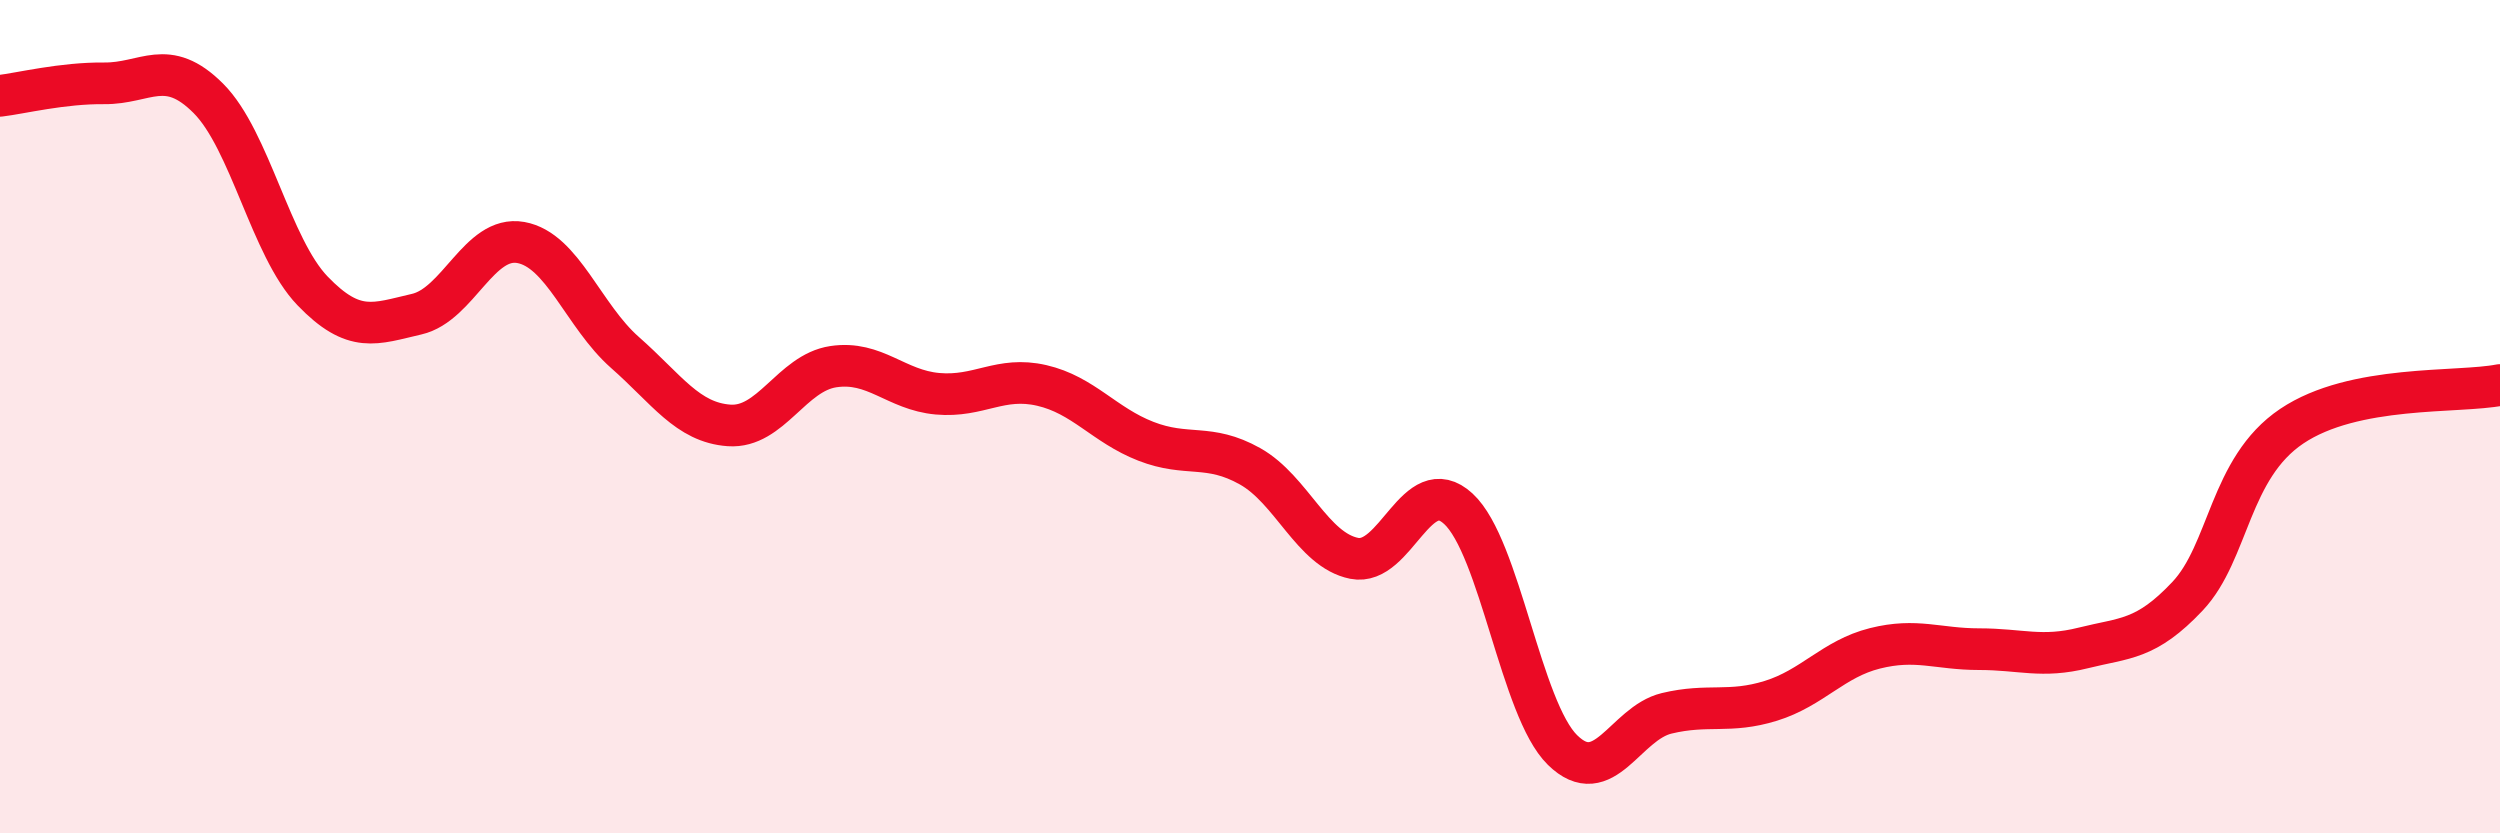
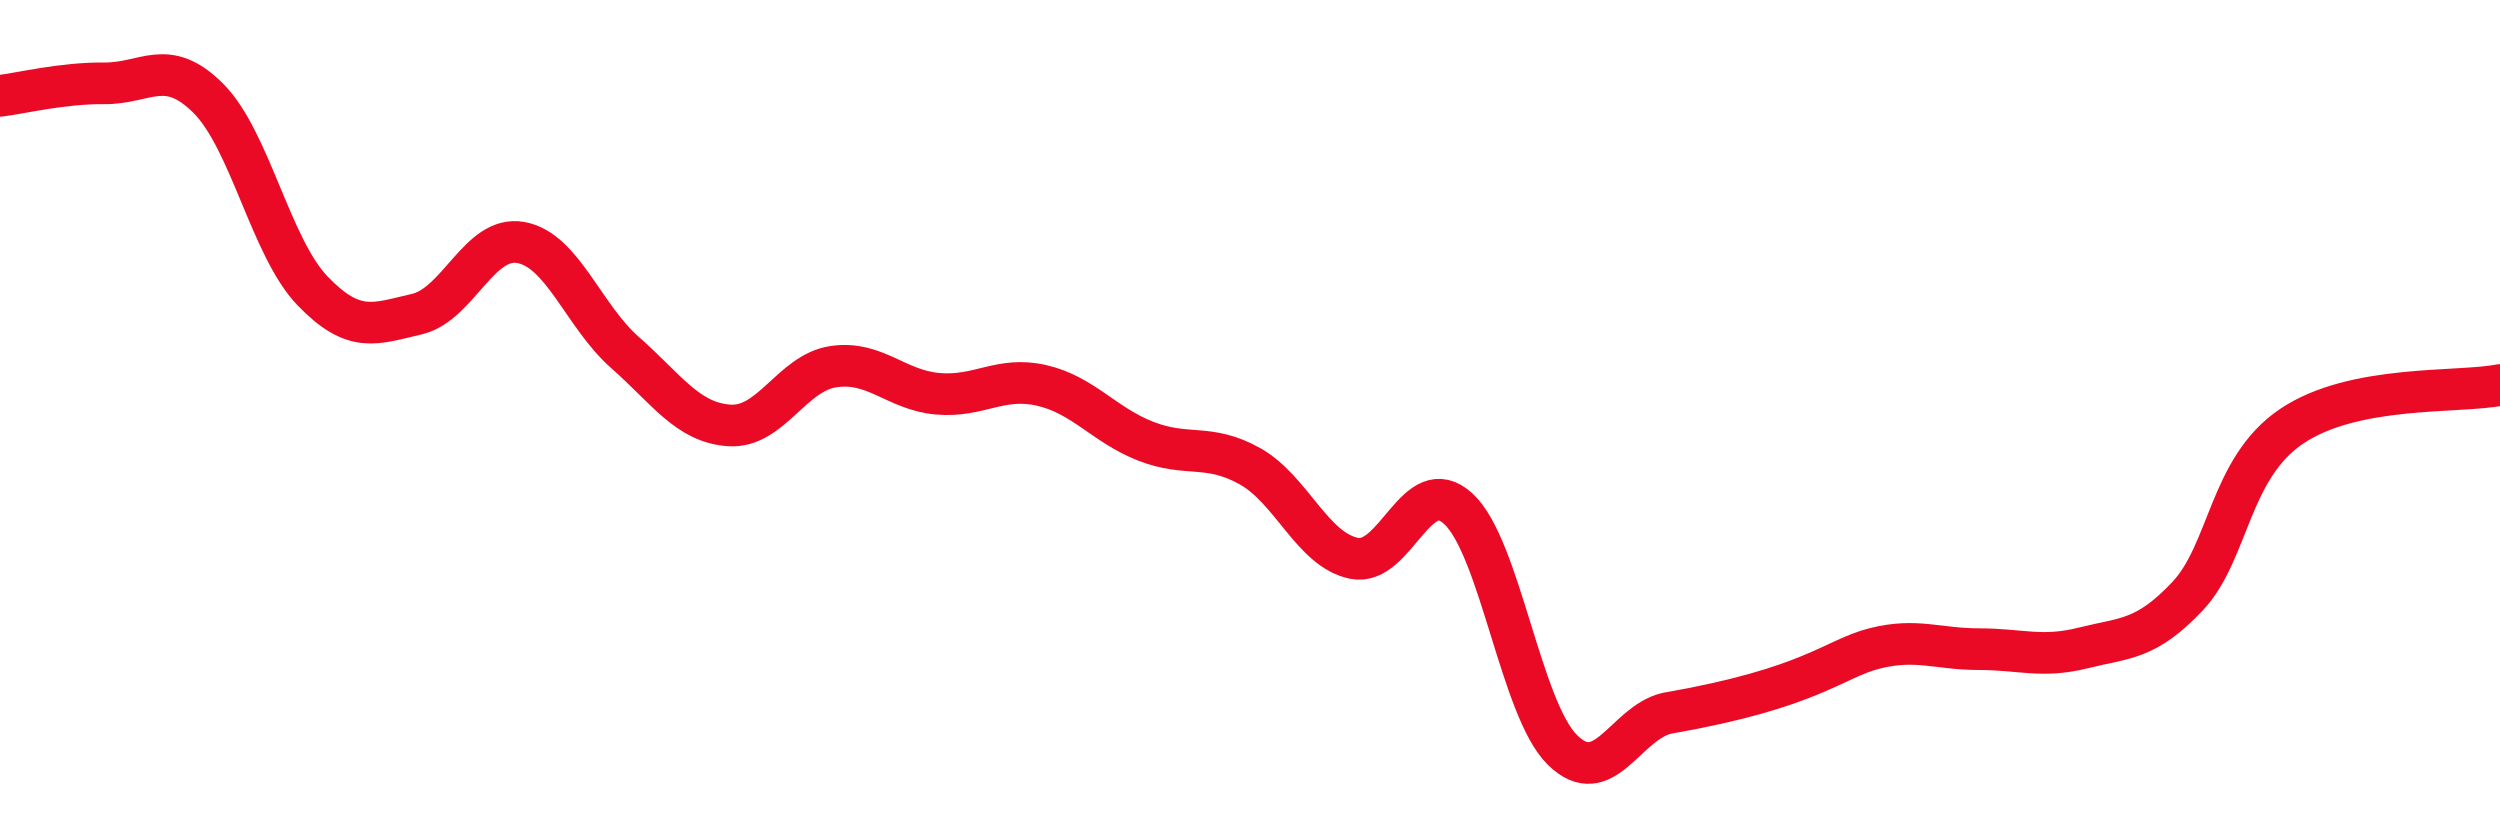
<svg xmlns="http://www.w3.org/2000/svg" width="60" height="20" viewBox="0 0 60 20">
-   <path d="M 0,2.3 C 0.5,2.24 1.5,1.99 2.5,2 C 3.5,2.01 4,1.36 5,2.36 C 6,3.36 6.5,5.94 7.5,6.98 C 8.5,8.02 9,7.77 10,7.54 C 11,7.31 11.5,5.64 12.5,5.82 C 13.5,6 14,7.58 15,8.46 C 16,9.34 16.5,10.14 17.5,10.21 C 18.5,10.28 19,8.95 20,8.8 C 21,8.65 21.5,9.36 22.5,9.45 C 23.5,9.54 24,9.02 25,9.25 C 26,9.48 26.5,10.2 27.5,10.59 C 28.5,10.98 29,10.63 30,11.19 C 31,11.75 31.5,13.2 32.5,13.4 C 33.5,13.6 34,11.29 35,12.21 C 36,13.13 36.5,17.02 37.5,18 C 38.5,18.98 39,17.36 40,17.12 C 41,16.88 41.5,17.13 42.5,16.82 C 43.5,16.51 44,15.81 45,15.56 C 46,15.31 46.5,15.58 47.5,15.58 C 48.5,15.58 49,15.8 50,15.55 C 51,15.3 51.5,15.37 52.5,14.31 C 53.5,13.25 53.5,11.24 55,10.23 C 56.5,9.22 59,9.44 60,9.24L60 20L0 20Z" fill="#EB0A25" opacity="0.1" stroke-linecap="round" stroke-linejoin="round" />
-   <path d="M 0,2.3 C 0.5,2.24 1.5,1.99 2.5,2 C 3.5,2.01 4,1.36 5,2.36 C 6,3.36 6.5,5.94 7.5,6.98 C 8.5,8.02 9,7.77 10,7.54 C 11,7.31 11.5,5.64 12.5,5.82 C 13.5,6 14,7.58 15,8.46 C 16,9.34 16.5,10.14 17.5,10.21 C 18.5,10.28 19,8.95 20,8.8 C 21,8.65 21.5,9.36 22.5,9.45 C 23.5,9.54 24,9.02 25,9.25 C 26,9.48 26.5,10.2 27.5,10.59 C 28.5,10.98 29,10.63 30,11.19 C 31,11.75 31.5,13.2 32.5,13.4 C 33.5,13.6 34,11.29 35,12.21 C 36,13.13 36.5,17.02 37.5,18 C 38.5,18.98 39,17.36 40,17.12 C 41,16.88 41.5,17.13 42.5,16.82 C 43.5,16.51 44,15.81 45,15.56 C 46,15.31 46.5,15.58 47.5,15.58 C 48.5,15.58 49,15.8 50,15.55 C 51,15.3 51.5,15.37 52.5,14.31 C 53.5,13.25 53.5,11.24 55,10.23 C 56.5,9.22 59,9.44 60,9.24" stroke="#EB0A25" stroke-width="1" fill="none" stroke-linecap="round" stroke-linejoin="round" />
+   <path d="M 0,2.3 C 0.5,2.24 1.5,1.99 2.5,2 C 3.5,2.01 4,1.36 5,2.36 C 6,3.36 6.5,5.94 7.5,6.98 C 8.5,8.02 9,7.77 10,7.54 C 11,7.31 11.5,5.64 12.5,5.82 C 13.5,6 14,7.58 15,8.46 C 16,9.34 16.5,10.14 17.5,10.21 C 18.5,10.28 19,8.95 20,8.8 C 21,8.65 21.5,9.36 22.5,9.45 C 23.5,9.54 24,9.02 25,9.25 C 26,9.48 26.5,10.2 27.5,10.59 C 28.5,10.98 29,10.63 30,11.19 C 31,11.75 31.5,13.2 32.5,13.4 C 33.5,13.6 34,11.29 35,12.21 C 36,13.13 36.5,17.02 37.5,18 C 38.5,18.98 39,17.36 40,17.12 C 43.5,16.51 44,15.81 45,15.56 C 46,15.31 46.5,15.58 47.5,15.58 C 48.5,15.58 49,15.8 50,15.55 C 51,15.3 51.5,15.37 52.5,14.31 C 53.5,13.25 53.5,11.24 55,10.23 C 56.5,9.22 59,9.44 60,9.24" stroke="#EB0A25" stroke-width="1" fill="none" stroke-linecap="round" stroke-linejoin="round" />
</svg>